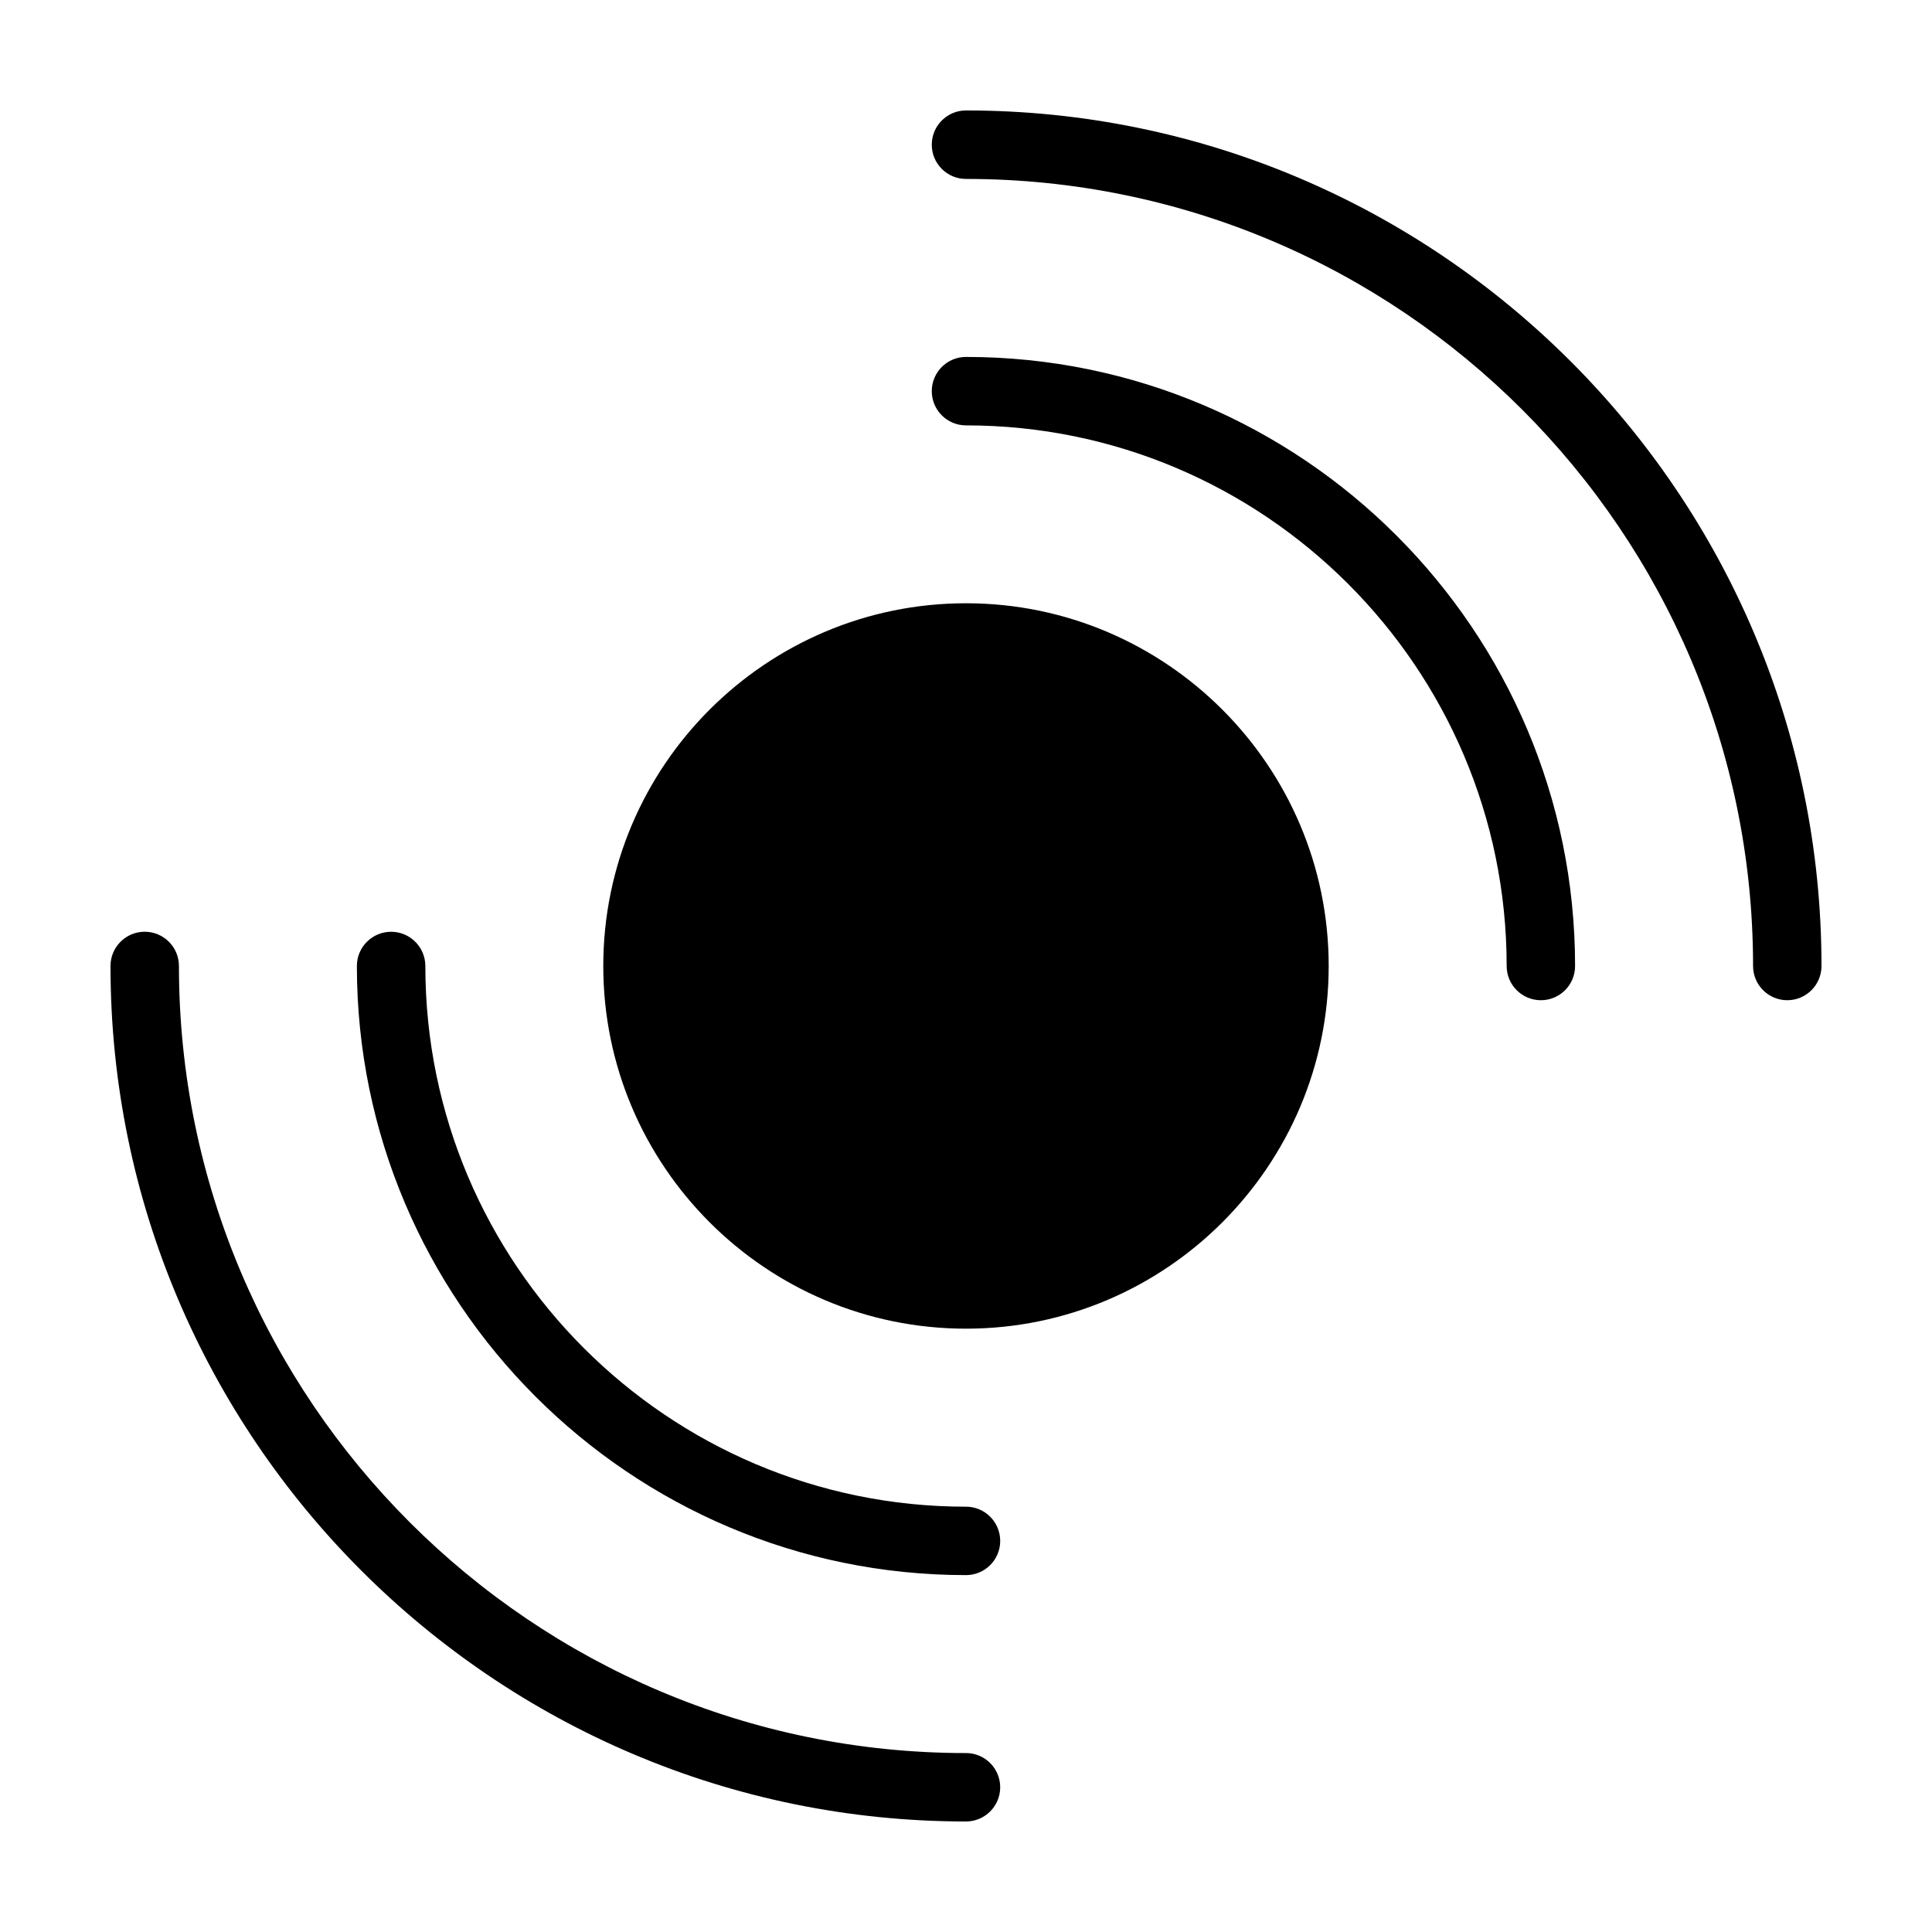
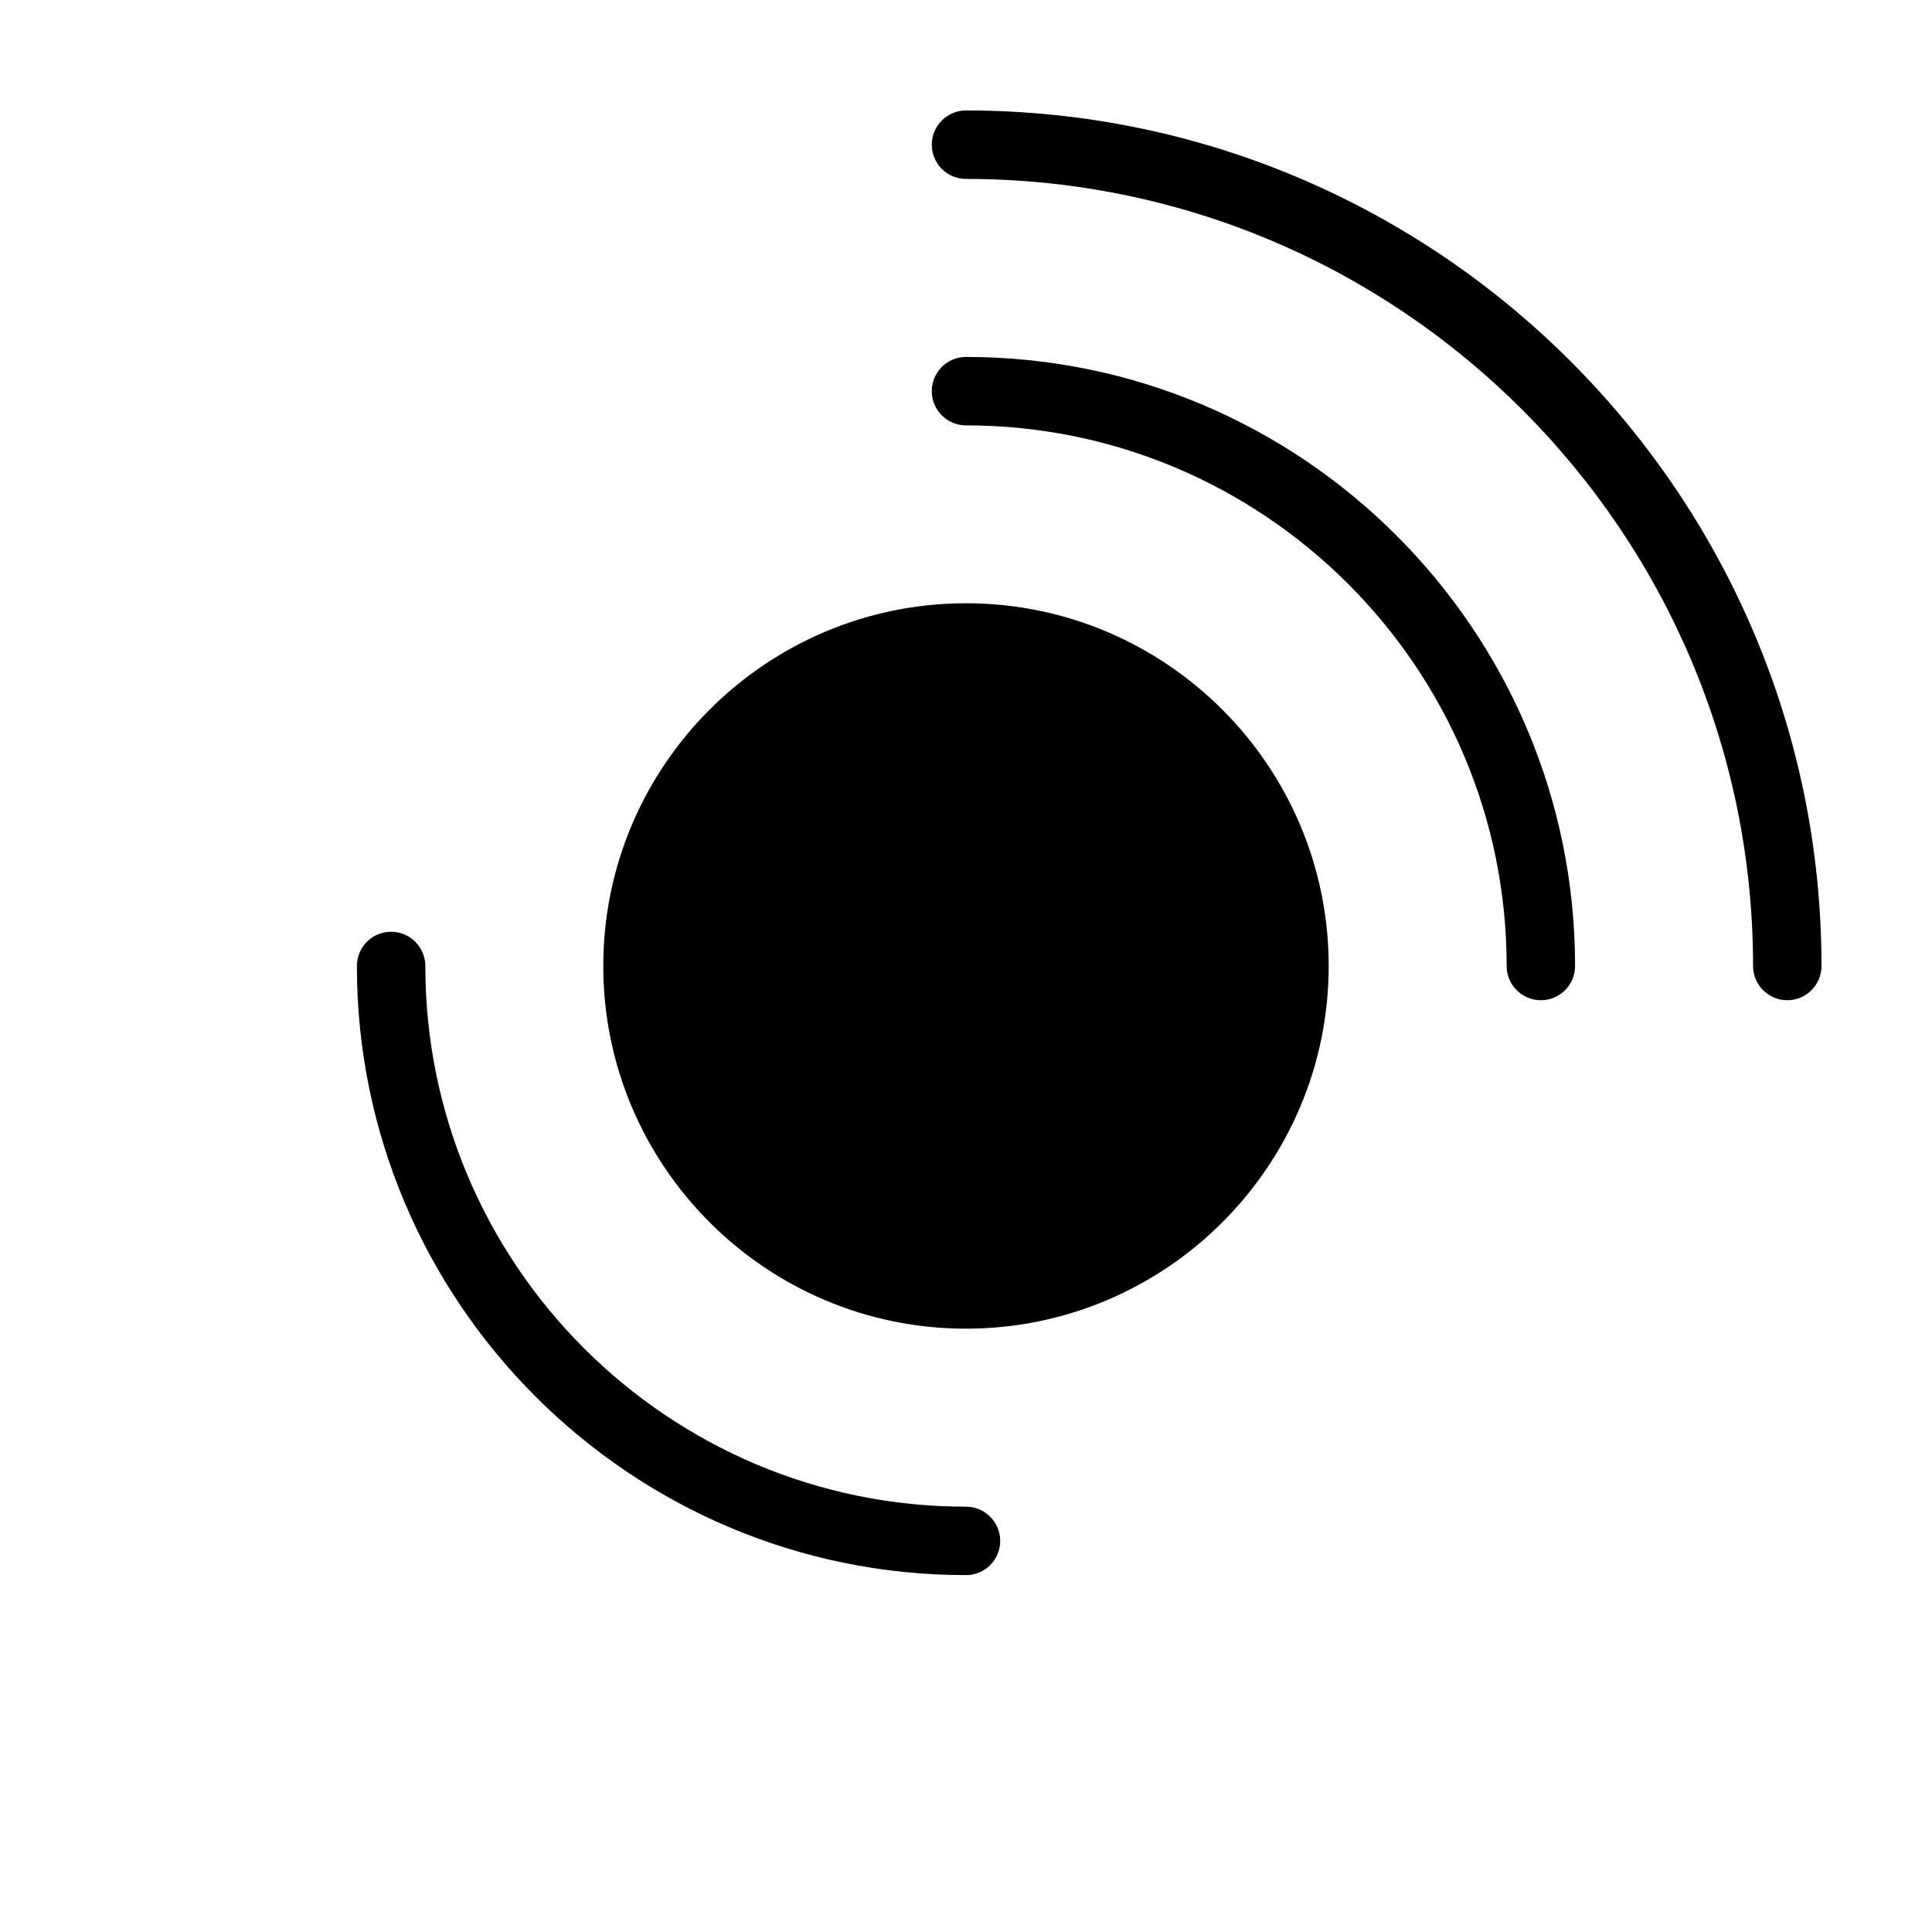
<svg xmlns="http://www.w3.org/2000/svg" fill="#000000" width="800px" height="800px" version="1.1" viewBox="144 144 512 512">
-   <path d="m400 173.27c-5.008 0-9.07 4.07-9.07 9.078 0 5.008 4.062 9.07 9.07 9.07 115.02 0 208.58 93.574 208.58 208.58 0 5.008 4.062 9.07 9.07 9.07 5.004-0.004 9.062-4.062 9.062-9.07 0-125.01-101.7-226.73-226.71-226.73zm0 435.31c-115.01 0-208.58-93.566-208.58-208.59 0-5.008-4.062-9.07-9.07-9.07-5.008 0-9.066 4.062-9.066 9.07 0 125.02 101.71 226.72 226.71 226.72 5.008 0 9.07-4.062 9.07-9.07-0.004-5.008-4.062-9.066-9.07-9.066zm0-304.71c-53.004 0-96.125 43.117-96.125 96.125 0 53 43.121 96.117 96.125 96.117 53 0 96.117-43.121 96.117-96.117 0-53.004-43.117-96.125-96.117-96.125zm0-65.281c-5.008 0-9.07 4.062-9.07 9.07 0 5.012 4.062 9.07 9.07 9.07 79.008 0 143.28 64.27 143.28 143.27 0 5.008 4.066 9.07 9.074 9.07 5.008 0 9.059-4.062 9.059-9.07 0-89.008-72.398-161.41-161.41-161.41zm0 304.7c-79.008 0-143.28-64.281-143.28-143.29 0-5.008-4.066-9.07-9.07-9.07-5.012 0-9.074 4.062-9.074 9.07 0 89.012 72.414 161.42 161.42 161.42 5.008 0 9.07-4.051 9.07-9.059-0.004-5.012-4.062-9.074-9.07-9.074z" />
+   <path d="m400 173.27c-5.008 0-9.07 4.07-9.07 9.078 0 5.008 4.062 9.07 9.07 9.07 115.02 0 208.58 93.574 208.58 208.58 0 5.008 4.062 9.07 9.07 9.07 5.004-0.004 9.062-4.062 9.062-9.07 0-125.01-101.7-226.73-226.71-226.73zm0 435.31zm0-304.71c-53.004 0-96.125 43.117-96.125 96.125 0 53 43.121 96.117 96.125 96.117 53 0 96.117-43.121 96.117-96.117 0-53.004-43.117-96.125-96.117-96.125zm0-65.281c-5.008 0-9.07 4.062-9.07 9.07 0 5.012 4.062 9.07 9.07 9.07 79.008 0 143.28 64.27 143.28 143.27 0 5.008 4.066 9.07 9.074 9.07 5.008 0 9.059-4.062 9.059-9.07 0-89.008-72.398-161.41-161.41-161.41zm0 304.7c-79.008 0-143.28-64.281-143.28-143.29 0-5.008-4.066-9.07-9.07-9.07-5.012 0-9.074 4.062-9.074 9.07 0 89.012 72.414 161.42 161.42 161.42 5.008 0 9.07-4.051 9.07-9.059-0.004-5.012-4.062-9.074-9.07-9.074z" />
</svg>